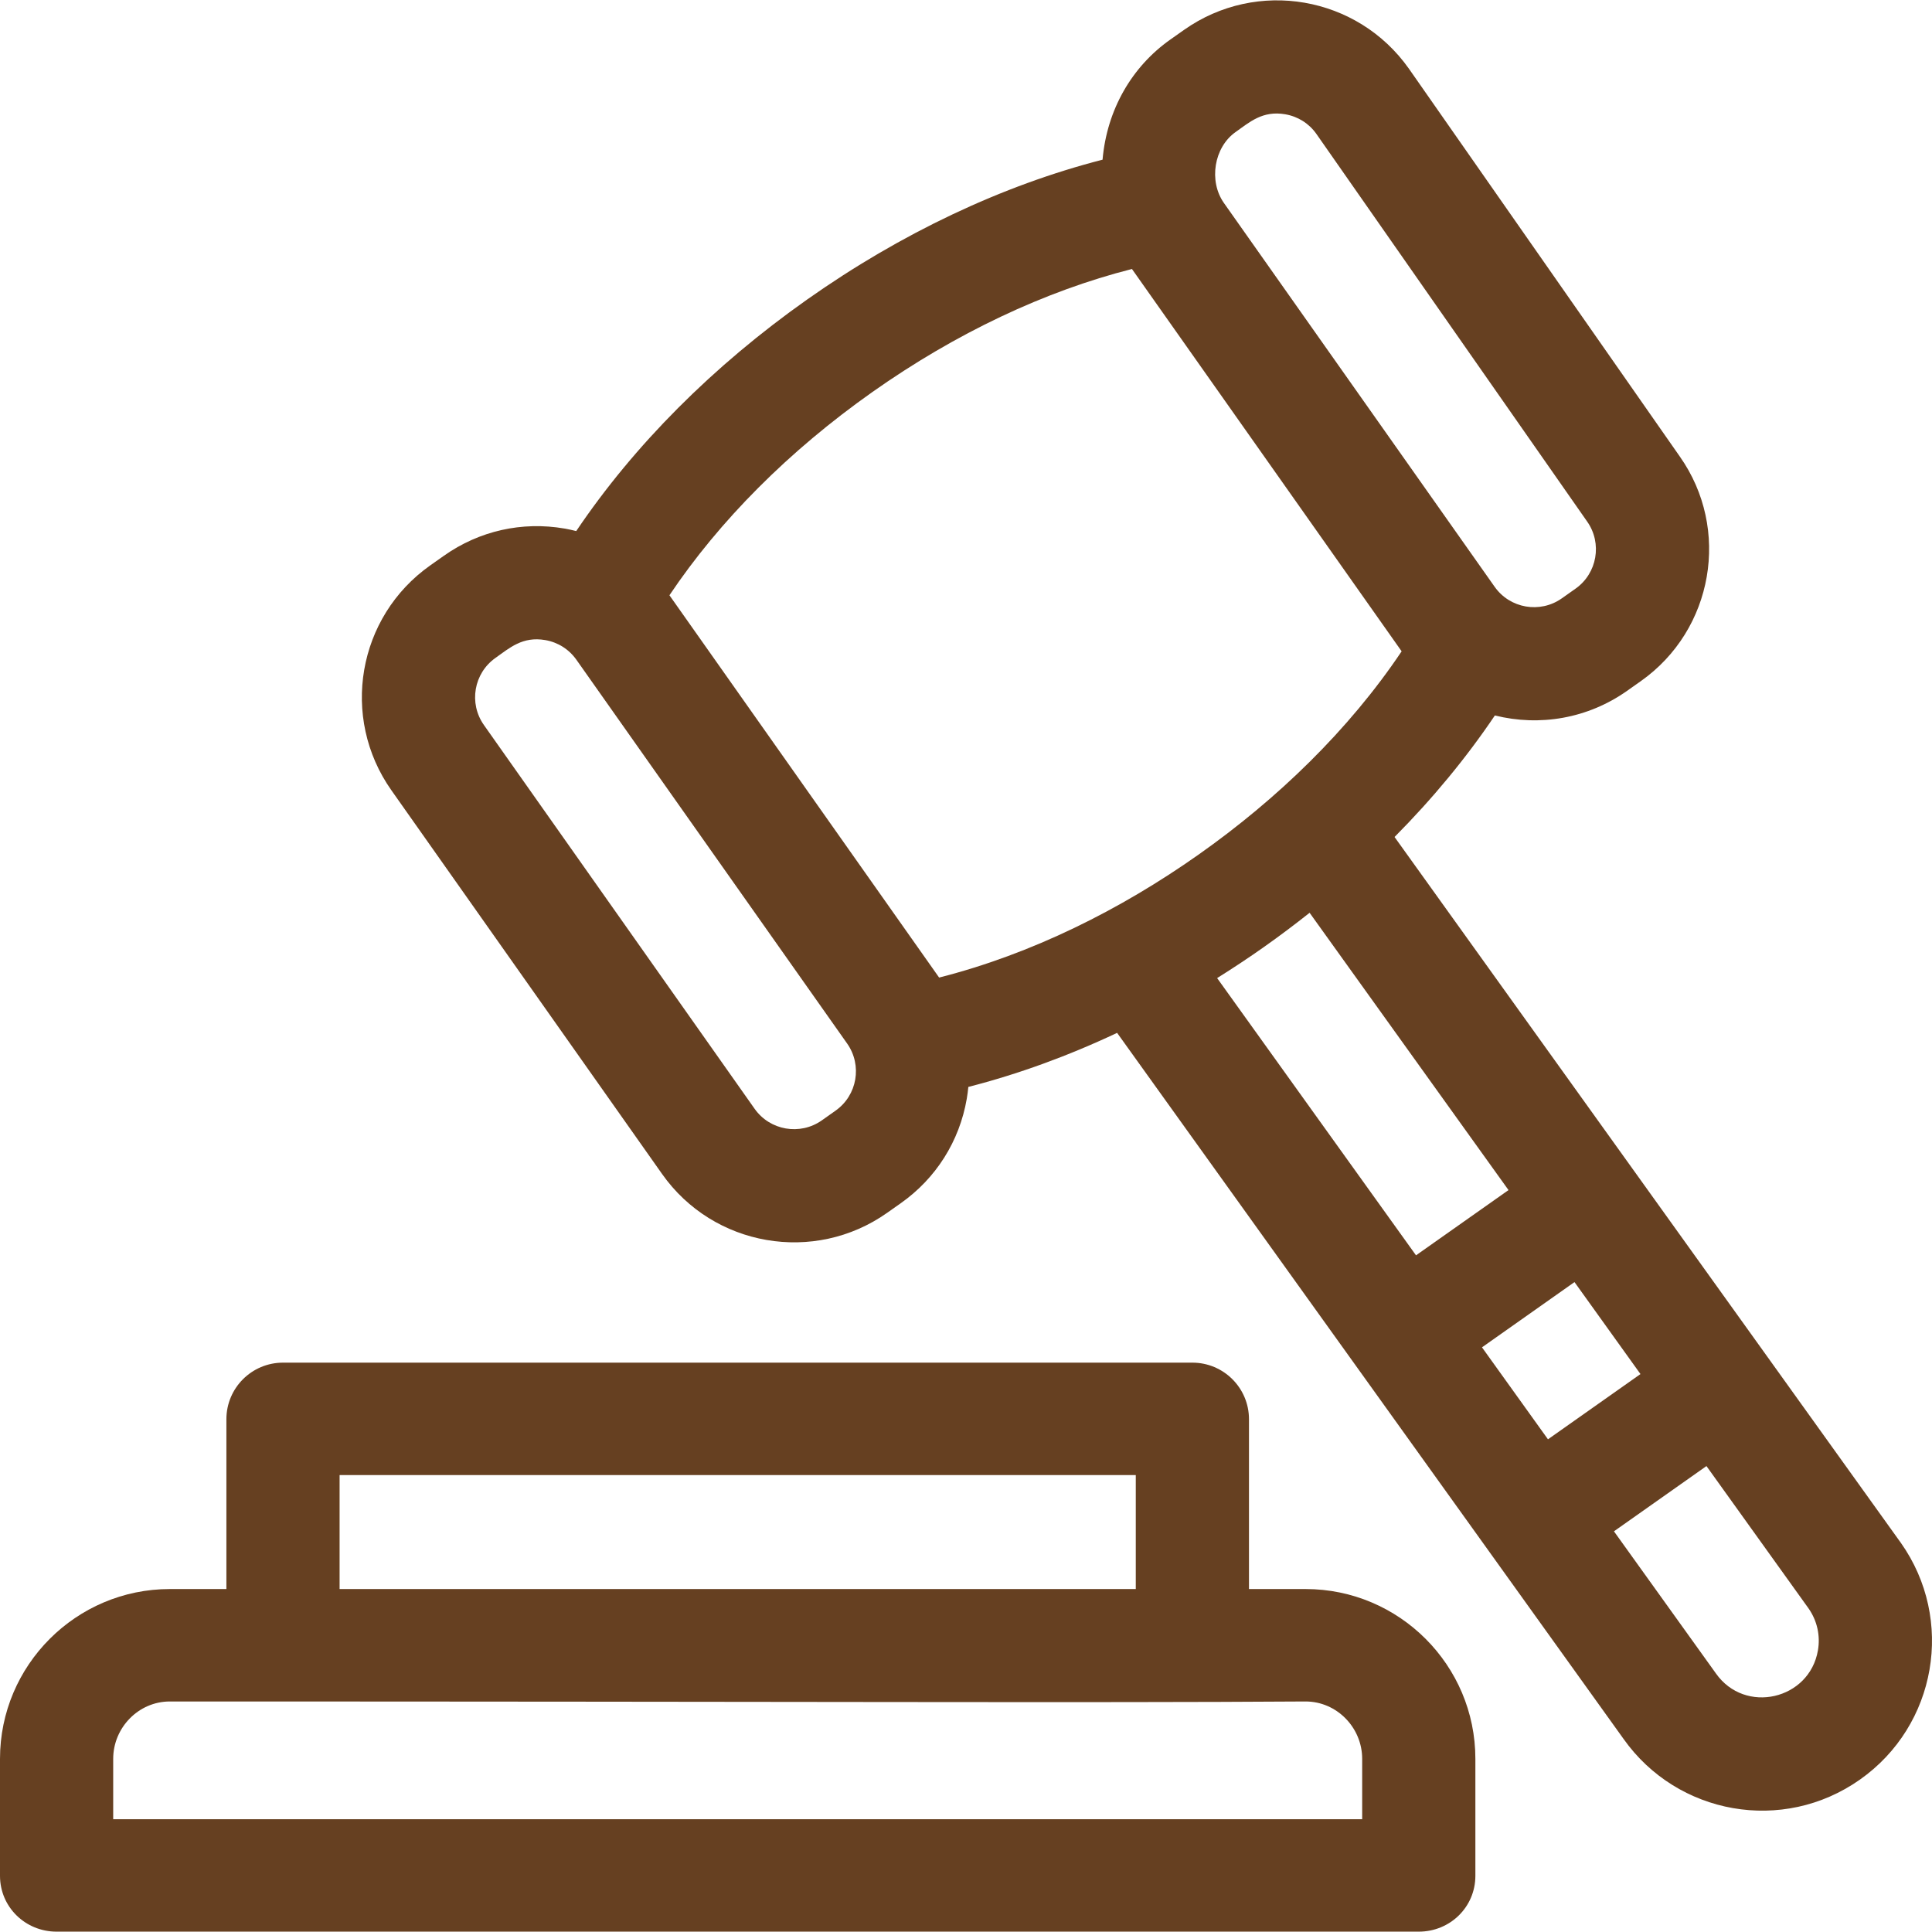
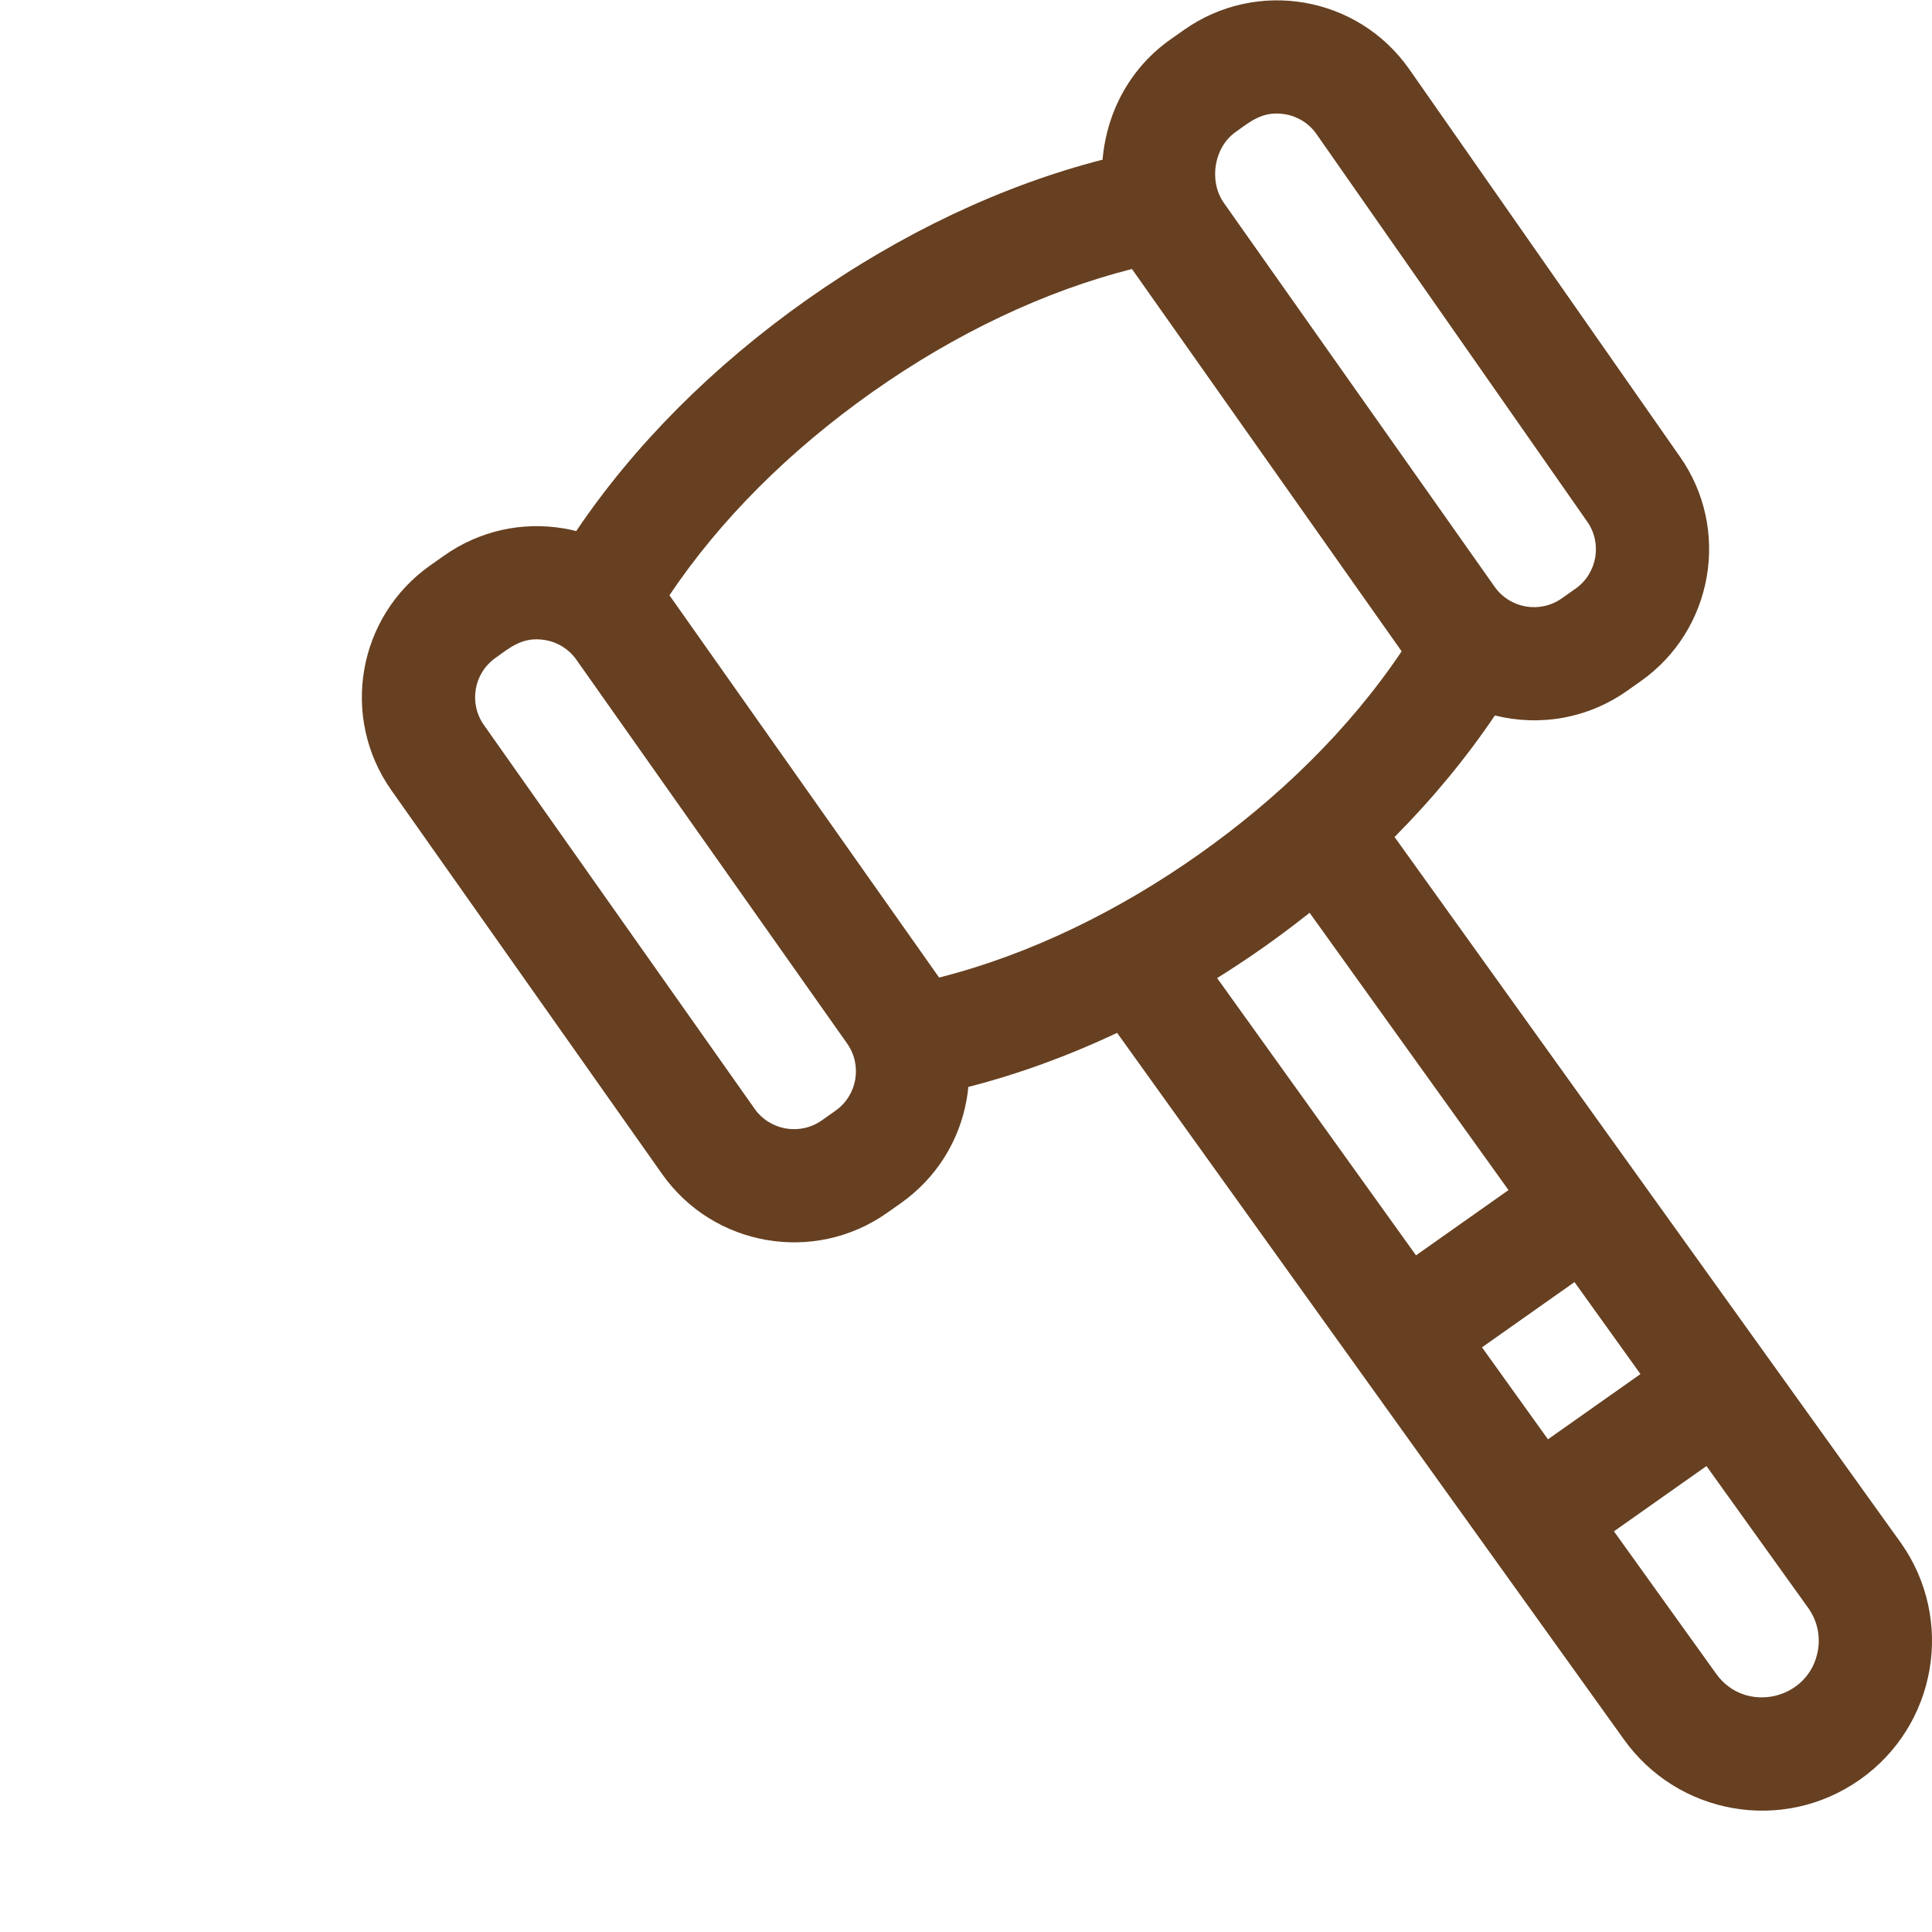
<svg xmlns="http://www.w3.org/2000/svg" width="66" height="66" viewBox="0 0 66 66" fill="none">
-   <path d="M44.601 54.284H42.667V48.483C42.667 47.415 41.801 46.55 40.733 46.55H9.668C8.6 46.55 7.734 47.415 7.734 48.483V54.284H5.801C2.602 54.284 0 56.886 0 60.084V64.08C0 65.148 0.866 65.988 1.934 65.988H48.468C49.536 65.988 50.401 65.148 50.401 64.08V60.084C50.401 56.886 47.799 54.284 44.601 54.284ZM11.601 50.391H38.8V54.284H11.601V50.391ZM46.534 62.147H3.867V60.084C3.867 59.018 4.734 58.125 5.801 58.125C27.513 58.125 37.078 58.175 44.601 58.125C45.667 58.125 46.534 59.018 46.534 60.084V62.147H46.534Z" fill="#664021" />
  <path d="M64.938 52.708C64.935 52.704 64.932 52.7 64.929 52.696L47.64 28.593C48.943 27.28 50.093 25.887 51.067 24.441C52.598 24.823 54.24 24.548 55.582 23.601L56.051 23.27C58.536 21.518 59.131 18.071 57.384 15.594L48.132 2.349C46.375 -0.141 42.938 -0.735 40.448 1.021L39.979 1.352C38.667 2.278 37.814 3.744 37.665 5.455C34.245 6.333 30.789 7.964 27.573 10.232C24.356 12.502 21.658 15.213 19.685 18.142C19.553 18.109 19.42 18.079 19.284 18.056C17.833 17.805 16.371 18.134 15.168 18.983L14.699 19.314C12.208 21.071 11.615 24.508 13.371 26.998L22.619 40.107C24.372 42.592 27.819 43.186 30.303 41.434L30.771 41.104C31.975 40.255 32.776 38.988 33.026 37.537C33.05 37.401 33.066 37.266 33.08 37.131C34.776 36.696 36.481 36.077 38.162 35.284L55.462 59.403C57.299 61.998 60.905 62.652 63.541 60.792C66.161 58.944 66.786 55.328 64.938 52.708ZM42.208 4.512C42.688 4.173 43.13 3.77 43.906 3.904C44.34 3.979 44.718 4.218 44.967 4.571L54.219 17.816C54.742 18.558 54.564 19.587 53.822 20.11L53.353 20.441C52.611 20.965 51.582 20.787 51.059 20.045L41.812 6.936C41.283 6.187 41.471 5.032 42.208 4.512ZM28.542 37.943L28.074 38.274C27.331 38.797 26.302 38.619 25.779 37.878L16.532 24.769C16.007 24.025 16.184 22.998 16.928 22.474C17.408 22.135 17.85 21.732 18.626 21.866C19.06 21.941 19.438 22.18 19.692 22.54L28.939 35.648C29.463 36.392 29.286 37.419 28.542 37.943ZM32.082 33.395L22.869 20.335C24.581 17.782 26.953 15.402 29.802 13.392C32.652 11.382 35.69 9.946 38.669 9.189L47.882 22.25C46.073 24.946 43.636 27.296 40.948 29.192C38.267 31.084 35.235 32.594 32.082 33.395ZM41.579 33.413C42.117 33.076 42.651 32.724 43.177 32.352C43.713 31.974 44.232 31.583 44.738 31.182L51.533 40.655L48.373 42.884L41.579 33.413ZM50.627 46.027L53.787 43.798L56.041 46.94L52.881 49.169L50.627 46.027ZM62.103 56.381C61.812 58.066 59.613 58.578 58.618 57.167C58.615 57.163 58.612 57.158 58.609 57.154L55.135 52.312L58.295 50.083L61.781 54.943C62.076 55.364 62.191 55.874 62.103 56.381Z" fill="#664021" />
</svg>